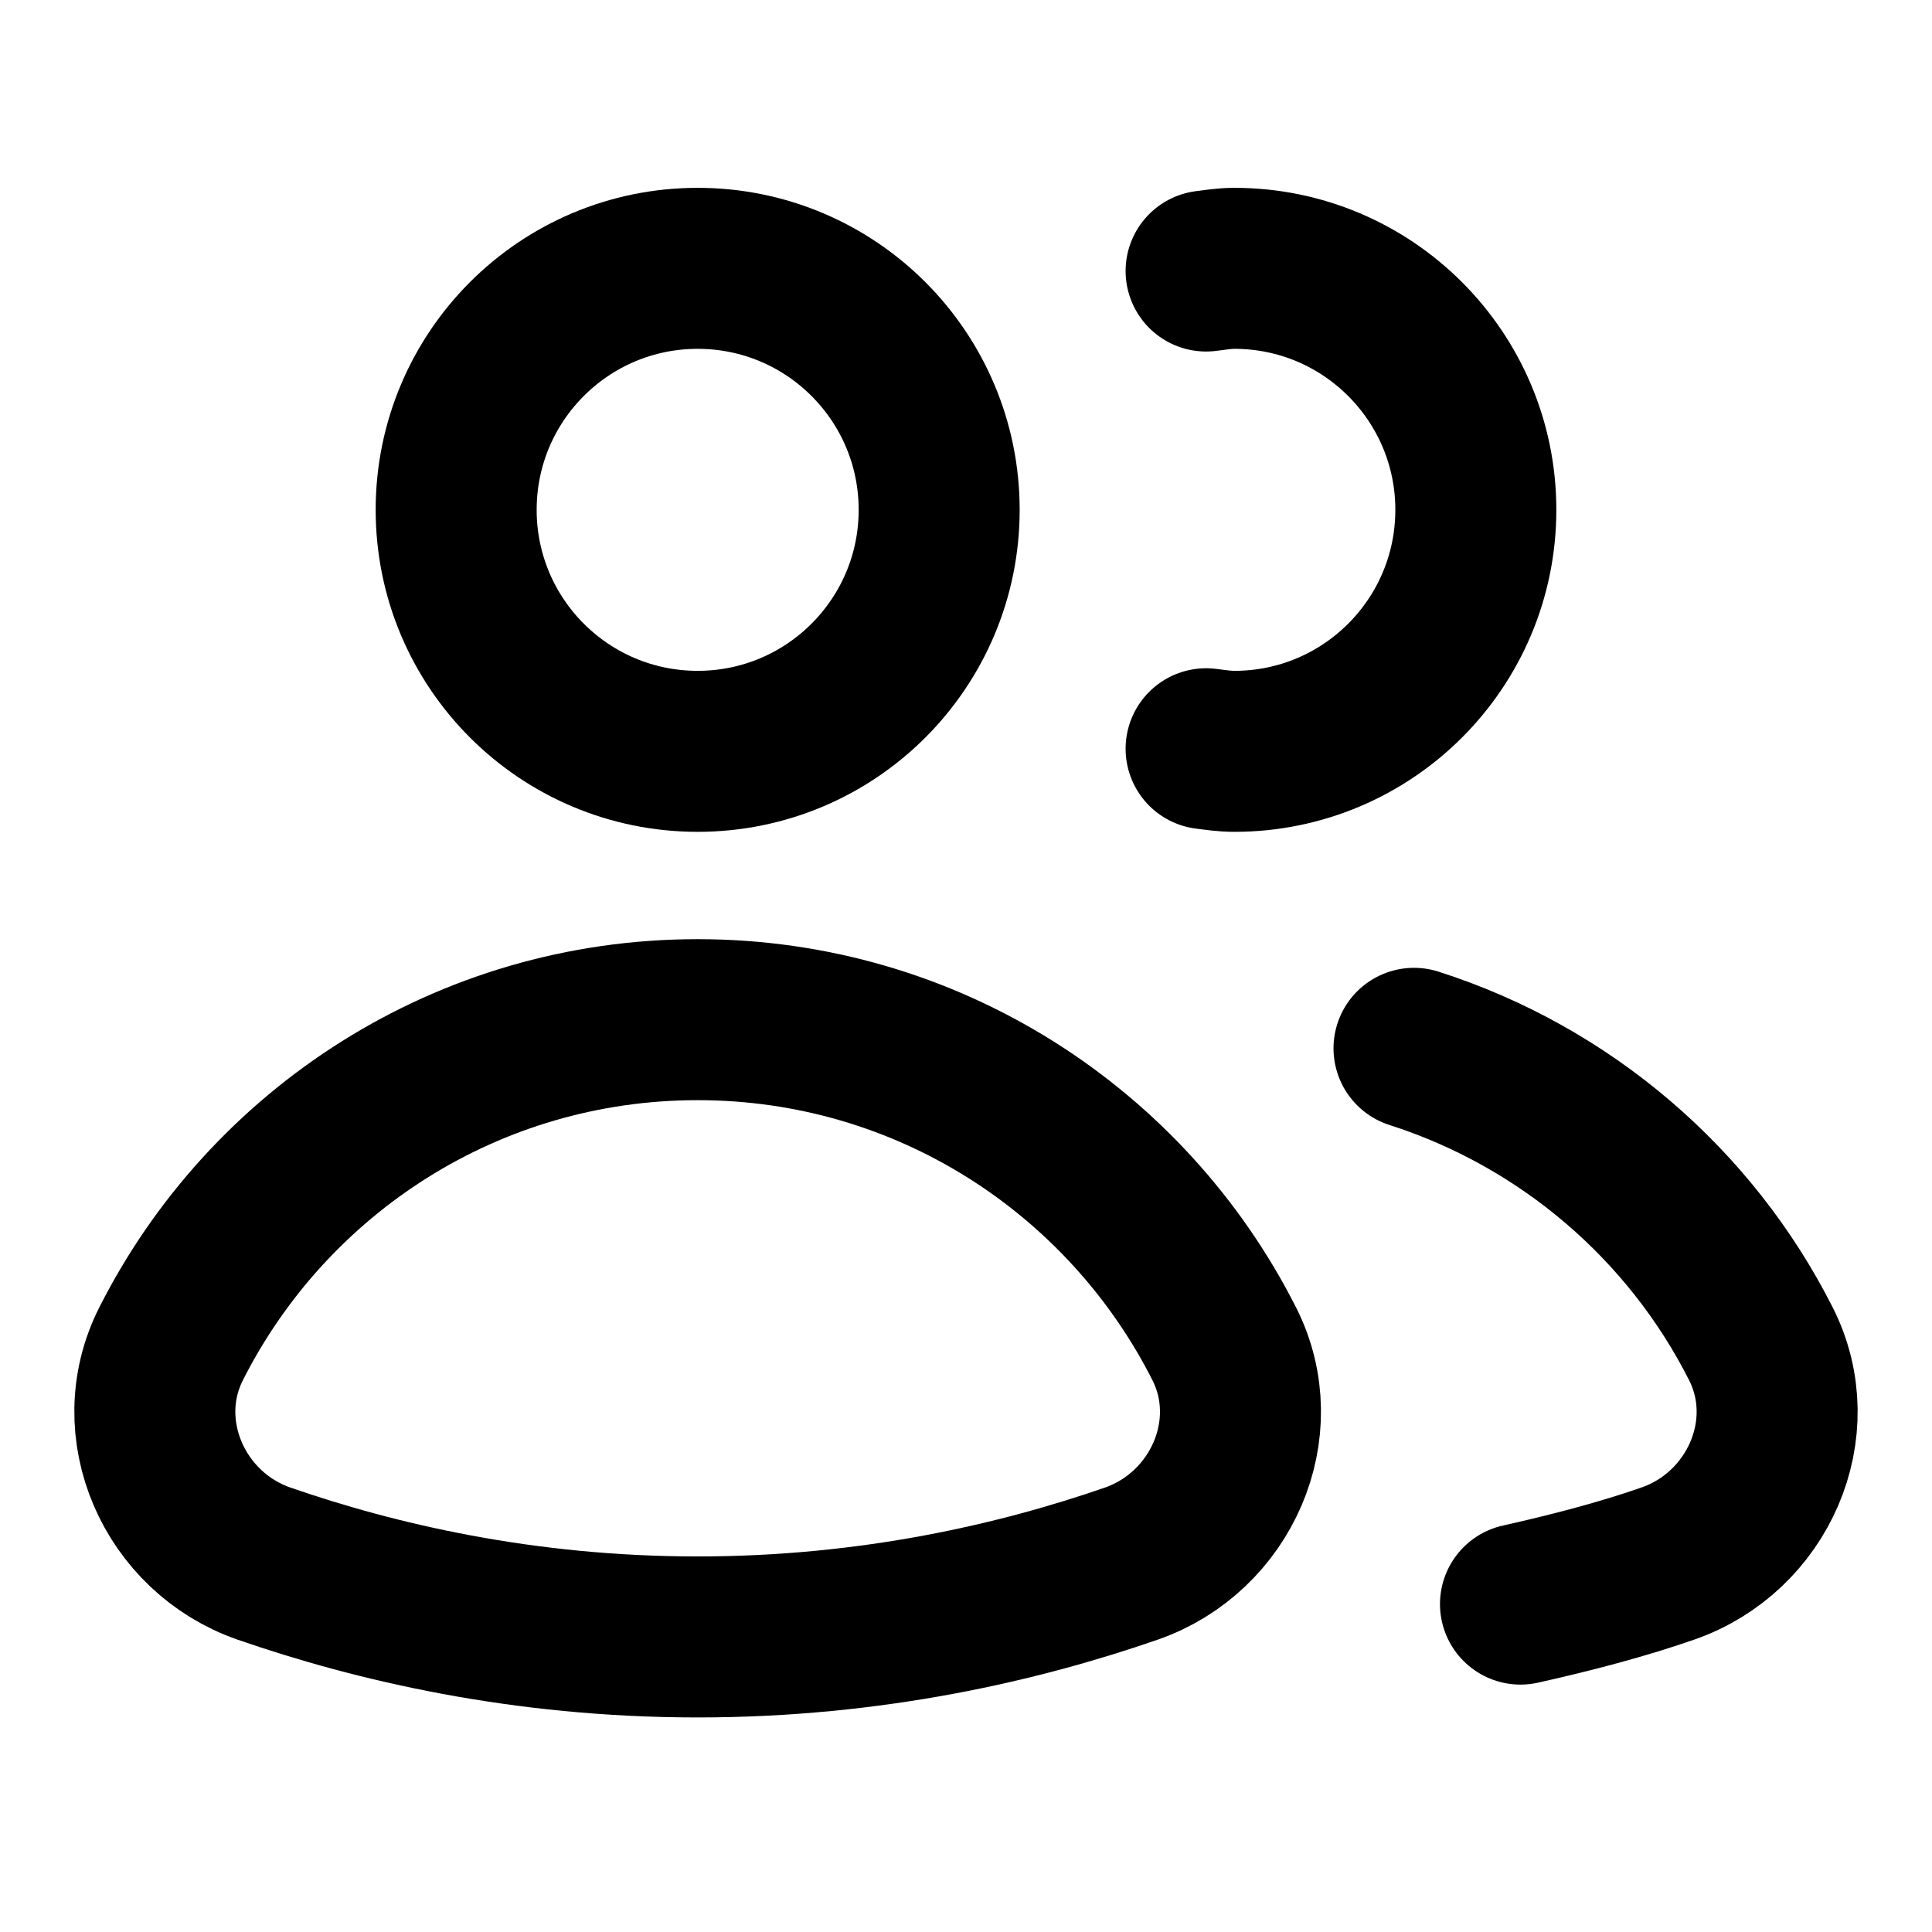
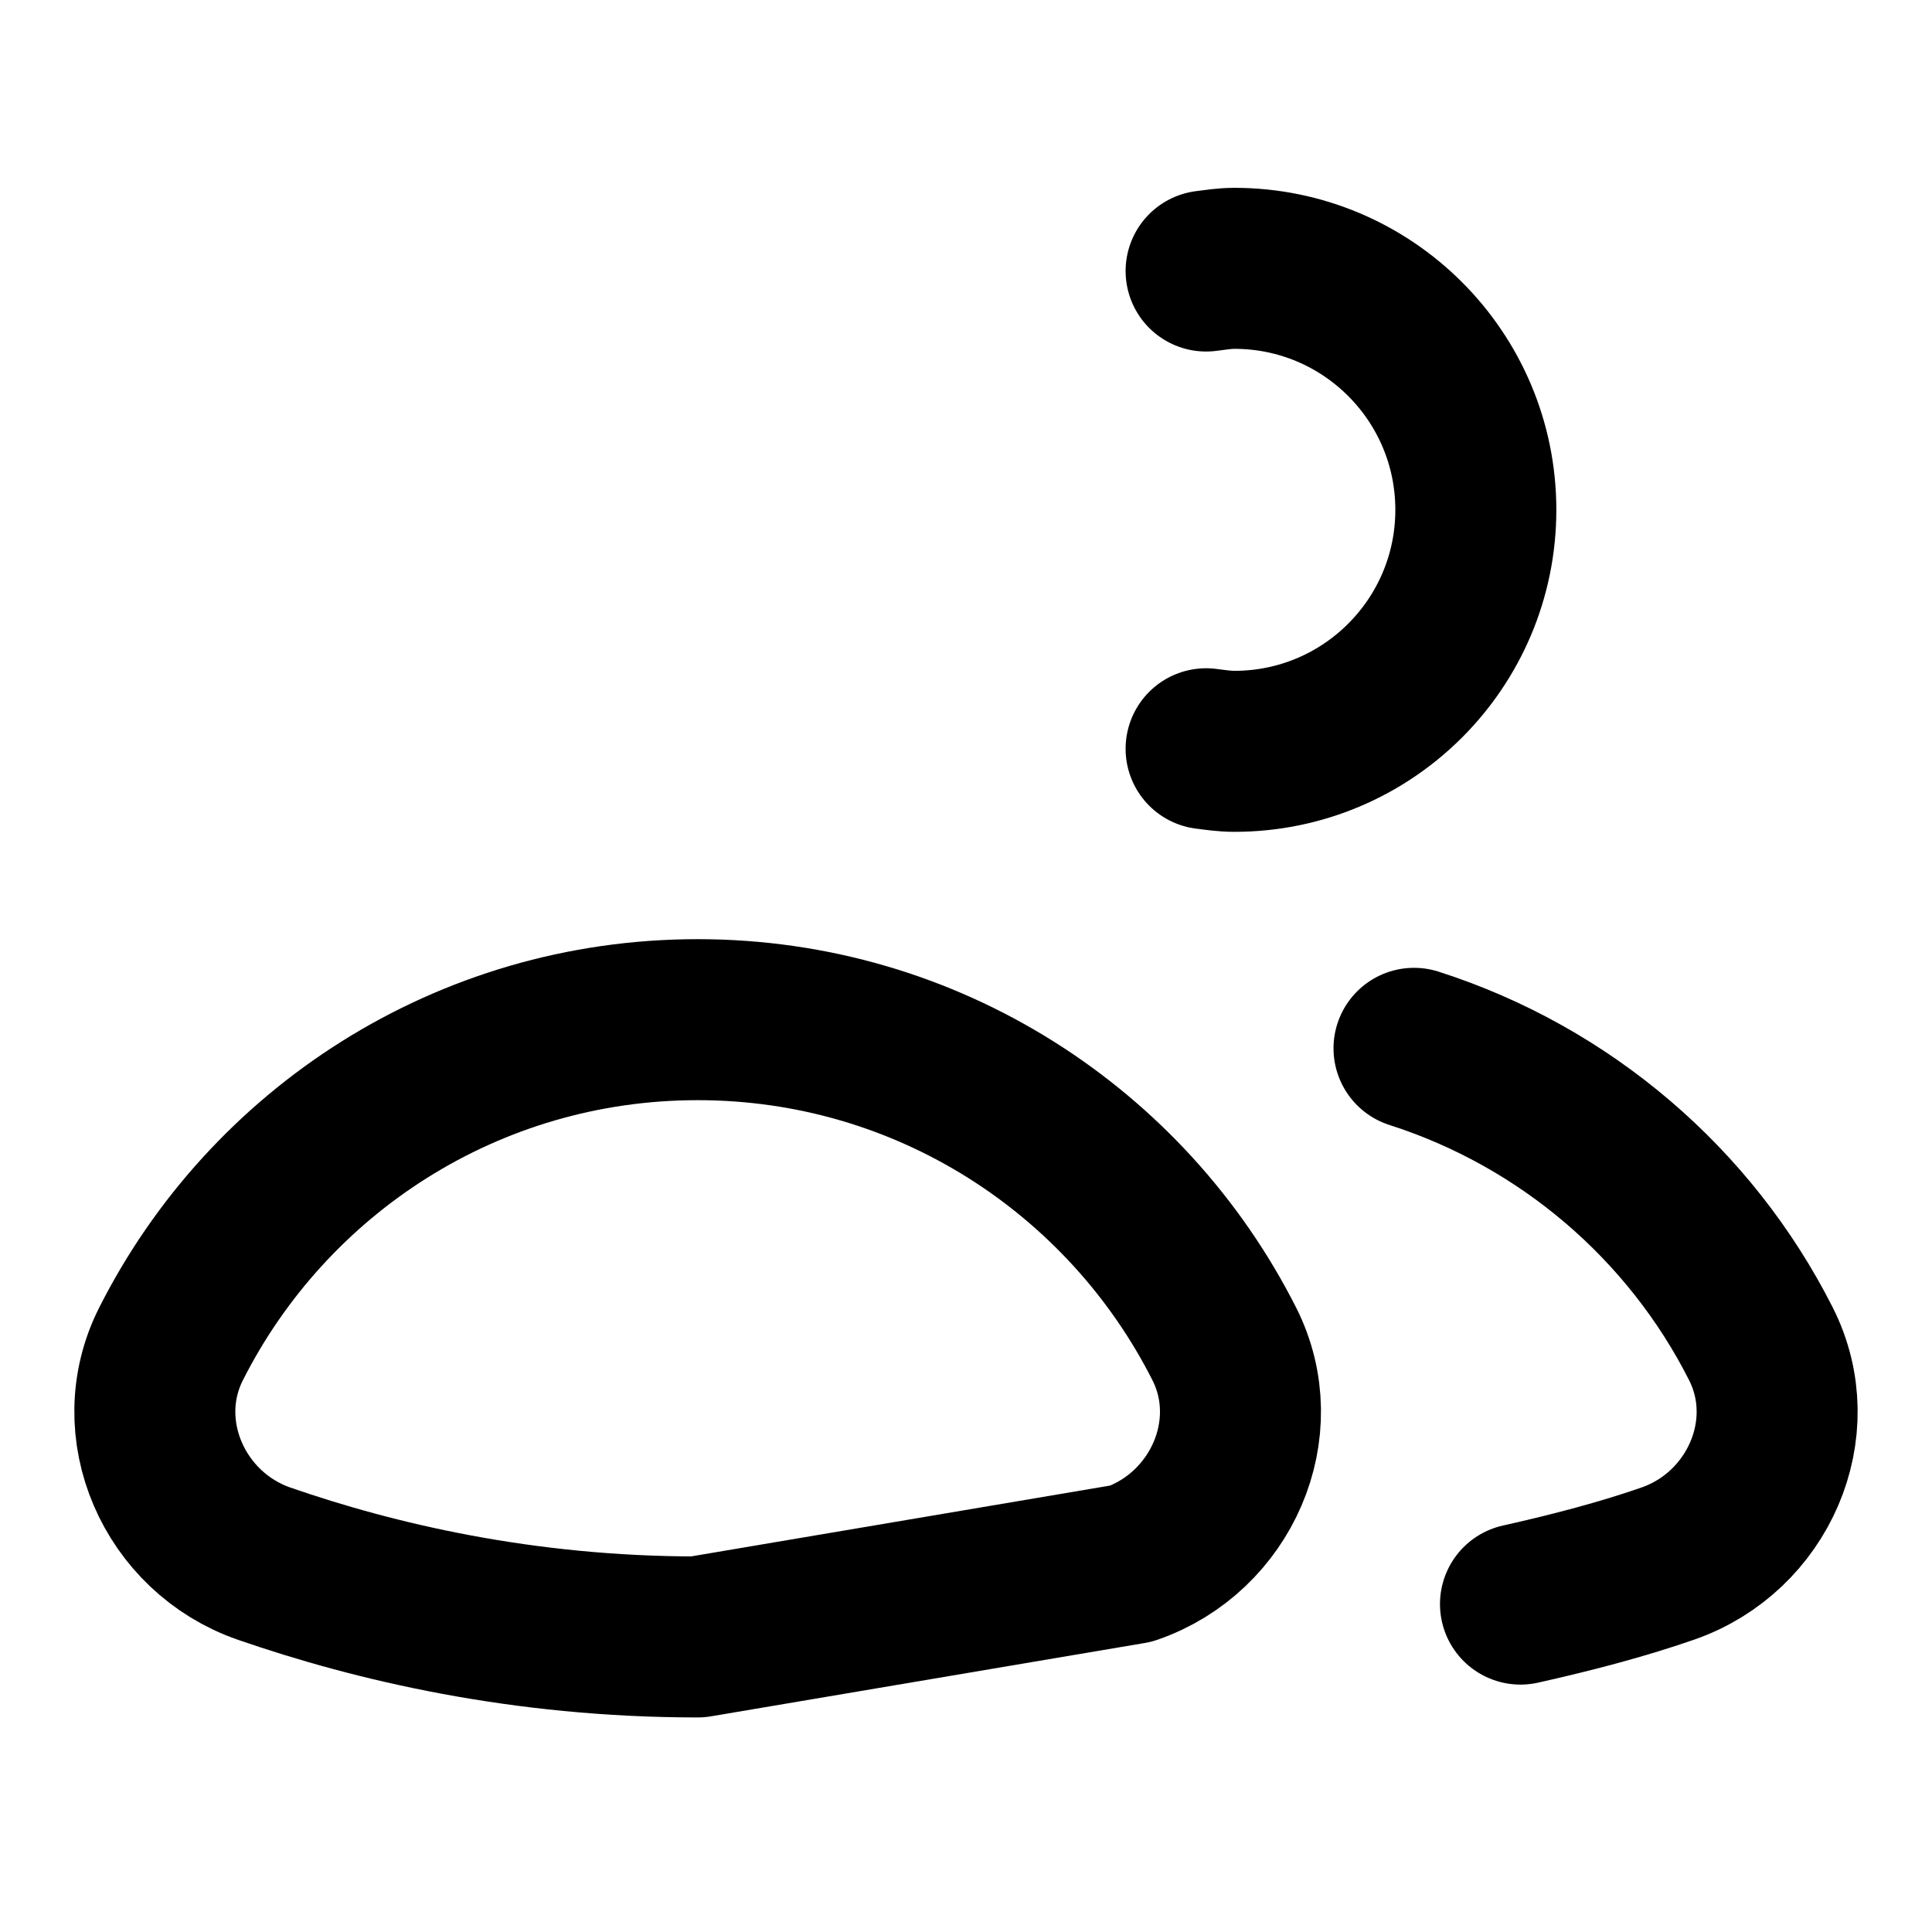
<svg xmlns="http://www.w3.org/2000/svg" x="0px" y="0px" width="18px" height="18px" viewBox="0 0 18 18">
-   <path d="M6.5 7C7.743 7 8.75 5.993 8.75 4.75C8.75 3.507 7.743 2.5 6.5 2.5C5.257 2.5 4.25 3.507 4.25 4.75C4.25 5.993 5.257 7 6.5 7Z" stroke="black" stroke-width="1.5" stroke-linecap="round" stroke-linejoin="round" fill="none" />
-   <path d="M10.54 14.568C11.377 14.277 11.806 13.31 11.406 12.52C10.5 10.729 8.645 9.5 6.5 9.5C4.355 9.5 2.5 10.727 1.594 12.52C1.194 13.31 1.622 14.277 2.46 14.568C3.491 14.925 4.868 15.251 6.5 15.251C8.132 15.251 9.509 14.925 10.54 14.568Z" stroke="black" stroke-width="1.5" stroke-linecap="round" stroke-linejoin="round" fill="none" />
+   <path d="M10.54 14.568C11.377 14.277 11.806 13.31 11.406 12.52C10.5 10.729 8.645 9.5 6.5 9.5C4.355 9.5 2.5 10.727 1.594 12.52C1.194 13.31 1.622 14.277 2.46 14.568C3.491 14.925 4.868 15.251 6.5 15.251Z" stroke="black" stroke-width="1.5" stroke-linecap="round" stroke-linejoin="round" fill="none" />
  <path d="M14.166 14.945C14.668 14.833 15.139 14.707 15.54 14.567C16.377 14.276 16.806 13.311 16.406 12.52C15.747 11.217 14.583 10.218 13.174 9.767" stroke="#000" stroke-width="1.5" stroke-linecap="round" stroke-linejoin="round" data-color="color-2" fill="none" />
  <path d="M11.237 6.976C11.324 6.987 11.41 7 11.5 7C12.743 7 13.75 5.993 13.75 4.75C13.75 3.508 12.743 2.5 11.5 2.5C11.41 2.5 11.324 2.514 11.237 2.525" stroke="#000" stroke-width="1.5" stroke-linecap="round" stroke-linejoin="round" data-color="color-2" fill="none" />
</svg>